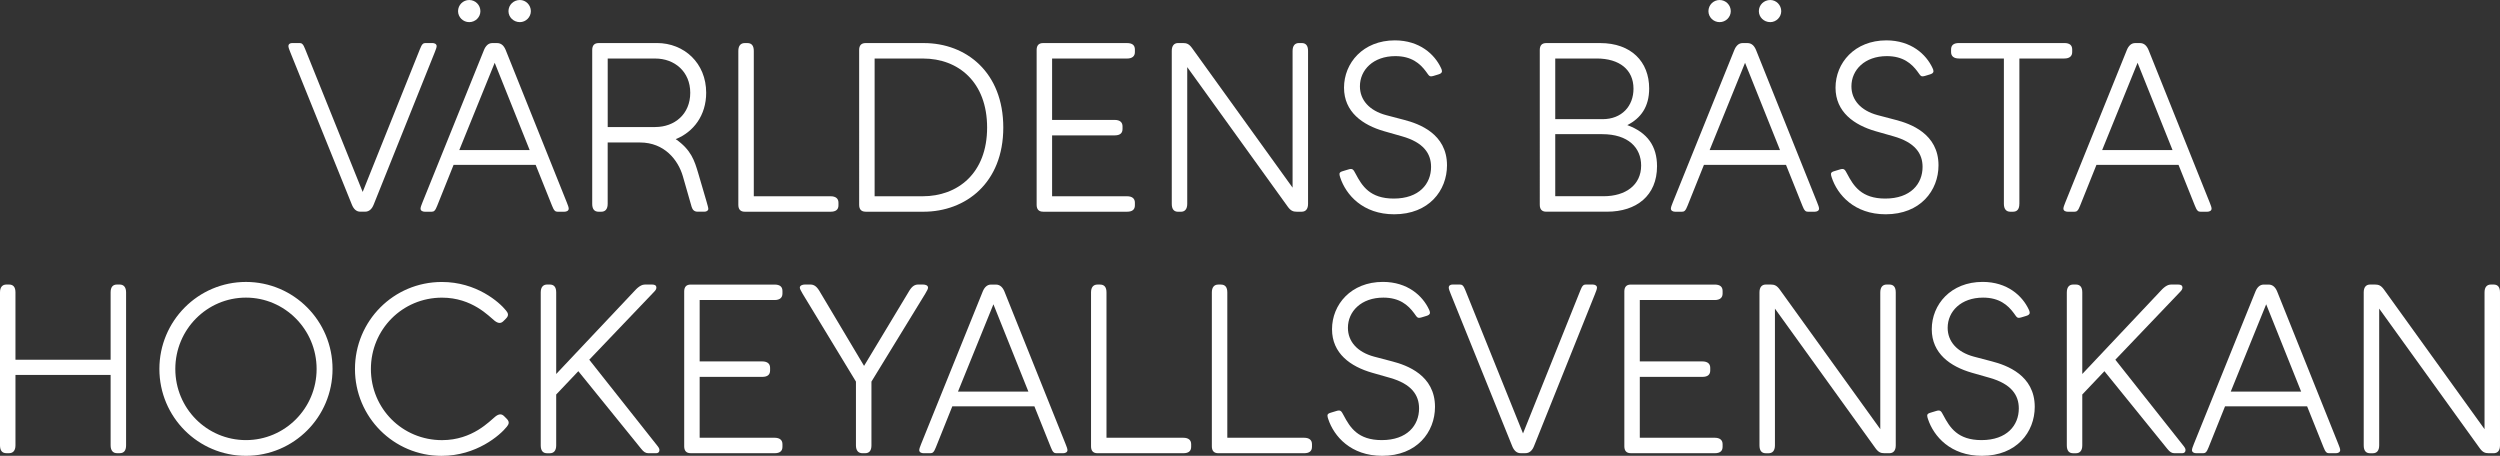
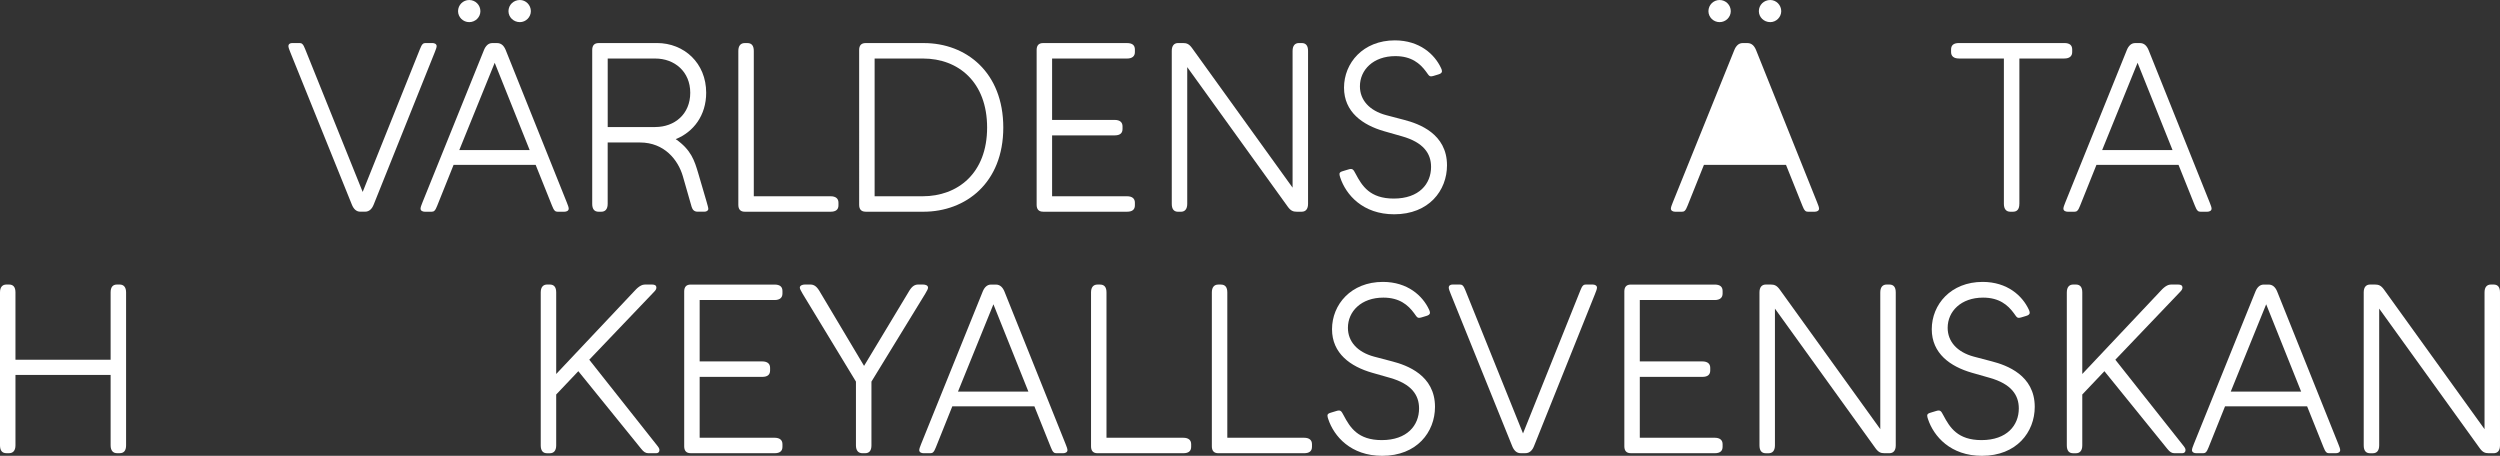
<svg xmlns="http://www.w3.org/2000/svg" version="1.1" id="Layer_1" x="0px" y="0px" viewBox="0 0 693.59 126.46" style="enable-background:new 0 0 693.59 126.46;" xml:space="preserve">
  <rect x="0" y="0" width="693.59" height="126.46" fill="#333333" stroke="none" />
  <style type="text/css">
	.st0{fill:#FFFFFF;}
</style>
  <g id="ZkoFkn.tif">
</g>
  <g>
    <path class="st0" d="M116.52,13.59c0.53-1.39,0.92-1.65,1.52-1.65h1.91c0.59,0,1.19,0.26,1.19,0.86c0,0.33-0.2,0.92-0.53,1.72   l-16.96,42.3c-0.46,1.12-1.19,1.91-2.38,1.91h-1.32c-1.12,0-1.85-0.79-2.31-1.91l-17.09-42.3c-0.33-0.79-0.53-1.39-0.53-1.72   c0-0.59,0.46-0.86,1.06-0.86h2.05c0.59,0,0.99,0.26,1.52,1.65l15.97,39.66L116.52,13.59z" />
    <path class="st0" d="M134.28,13.86c0.46-1.12,1.19-1.91,2.31-1.91h1.32c1.19,0,1.91,0.79,2.38,1.91l16.96,42.3   c0.33,0.79,0.53,1.39,0.53,1.72c0,0.59-0.59,0.86-1.19,0.86h-1.91c-0.59,0-0.99-0.26-1.52-1.65l-4.55-11.35h-22.77l-4.55,11.35   c-0.53,1.39-0.92,1.65-1.52,1.65h-1.91c-0.59,0-1.19-0.26-1.19-0.86c0-0.33,0.2-0.92,0.53-1.72L134.28,13.86z M130.18,6.14   c-1.72,0-3.1-1.39-3.1-3.04c0-1.72,1.39-3.1,3.1-3.1s3.1,1.39,3.1,3.1C133.29,4.75,131.9,6.14,130.18,6.14z M137.25,17.42   l-9.83,24.22h19.53L137.25,17.42z M141.07,3.1c0-1.72,1.39-3.1,3.17-3.1c1.65,0,3.04,1.39,3.04,3.1c0,1.65-1.39,3.04-3.04,3.04   C142.46,6.14,141.07,4.75,141.07,3.1z" />
    <path class="st0" d="M182.26,11.94c7.52,0,13.66,5.54,13.66,13.79c0,6.27-3.5,10.89-8.45,12.87c4.29,2.97,5.21,6.01,6.2,9.31   l2.38,8.12c0.2,0.73,0.46,1.58,0.46,1.91c0,0.46-0.46,0.79-1.06,0.79h-1.91c-0.86,0-1.39-0.46-1.65-1.32l-2.44-8.51   c-1.32-4.55-5.15-9.37-11.88-9.37h-8.98v17.03c0,1.45-0.66,2.18-1.78,2.18h-0.73c-1.19,0-1.78-0.73-1.78-2.18v-42.7   c0-1.25,0.59-1.91,1.78-1.91H182.26z M181.8,35.24c5.35,0,9.7-3.56,9.7-9.5c0-5.87-4.36-9.5-9.7-9.5h-13.2v19.01H181.8z" />
    <path class="st0" d="M209.12,54.45h21.32c1.45,0,2.18,0.66,2.18,1.78v0.73c0,1.19-0.73,1.78-2.18,1.78h-23.82   c-1.19,0-1.78-0.66-1.78-1.91v-42.7c0-1.45,0.66-2.18,1.78-2.18h0.73c1.19,0,1.78,0.73,1.78,2.18V54.45z" />
    <path class="st0" d="M240.14,58.73c-1.19,0-1.78-0.66-1.78-1.91V13.86c0-1.25,0.59-1.91,1.78-1.91h16.17   c11.75,0,22.04,8.12,22.04,23.43c0,15.38-10.43,23.36-22.17,23.36H240.14z M242.65,54.45h13.33c9.7,0,17.88-6.34,17.88-19.07   c0-12.67-8.05-19.14-17.75-19.14h-13.46V54.45z" />
    <path class="st0" d="M289.38,58.73c-1.19,0-1.78-0.66-1.78-1.91V13.86c0-1.25,0.59-1.91,1.78-1.91h23.3c1.45,0,2.18,0.59,2.18,1.78   v0.73c0,1.12-0.73,1.78-2.18,1.78h-20.79v17.03h17.36c1.45,0,2.18,0.66,2.18,1.78v0.73c0,1.19-0.73,1.78-2.18,1.78h-17.36v16.89   h20.79c1.45,0,2.18,0.66,2.18,1.78v0.73c0,1.19-0.73,1.78-2.18,1.78H289.38z" />
    <path class="st0" d="M362.9,56.56c0,1.45-0.66,2.18-1.78,2.18h-1.32c-1.06,0-1.72-0.26-2.57-1.45l-27.85-38.67v37.95   c0,1.45-0.66,2.18-1.78,2.18h-0.73c-1.19,0-1.78-0.73-1.78-2.18V14.12c0-1.45,0.66-2.18,1.78-2.18h1.32c1.06,0,1.72,0.26,2.57,1.45   l27.85,38.67V14.12c0-1.45,0.66-2.18,1.78-2.18h0.73c1.19,0,1.78,0.73,1.78,2.18V56.56z" />
    <path class="st0" d="M399.79,18.87c0.13,0.26,0.26,0.59,0.26,0.86c0,0.53-0.4,0.73-0.99,0.92l-1.32,0.4   c-1.19,0.33-1.19,0.07-2.11-1.19c-1.65-2.24-4.03-4.29-8.51-4.29c-6.14,0-9.83,3.83-9.83,8.38c0,3.76,2.57,6.73,7.26,7.99   l5.02,1.32c4.09,1.06,11.88,3.83,11.88,12.6c0,7-5.02,13.59-14.65,13.59c-8.71,0-13.4-5.41-14.98-10.23   c-0.13-0.4-0.2-0.66-0.2-0.92c0-0.53,0.4-0.66,1.06-0.86l1.32-0.4c1.25-0.4,1.45-0.07,2.11,1.19c1.78,3.37,3.96,6.86,10.56,6.86   c7.06,0,10.36-4.09,10.36-8.78c0-3.7-2.05-6.8-8.12-8.51l-4.88-1.39c-6.01-1.72-11.15-5.35-11.15-12.08   c0-6.86,5.28-13.13,14.12-13.13C393.85,11.22,398.01,15.05,399.79,18.87z" />
-     <path class="st0" d="M428.97,58.73c-1.19,0-1.78-0.66-1.78-1.91V13.86c0-1.25,0.59-1.91,1.78-1.91h14.98   c8.58,0,13.59,5.15,13.59,12.6c0,5.08-2.31,8.25-6.07,10.16c5.61,2.05,8.25,5.87,8.25,11.42c0,8.12-5.68,12.6-13.86,12.6H428.97z    M431.48,16.23v16.83h13.13c5.34,0,8.58-3.63,8.58-8.45c0-5.28-3.89-8.38-10.23-8.38H431.48z M431.48,37.22v17.22h13.4   c6.2,0,10.43-3.17,10.43-8.51c0-4.95-3.56-8.71-10.82-8.71H431.48z" />
-     <path class="st0" d="M481.17,13.86c0.46-1.12,1.19-1.91,2.31-1.91h1.32c1.19,0,1.91,0.79,2.38,1.91l16.96,42.3   c0.33,0.79,0.53,1.39,0.53,1.72c0,0.59-0.59,0.86-1.19,0.86h-1.91c-0.59,0-0.99-0.26-1.52-1.65l-4.55-11.35h-22.77l-4.55,11.35   c-0.53,1.39-0.92,1.65-1.52,1.65h-1.91c-0.59,0-1.19-0.26-1.19-0.86c0-0.33,0.2-0.92,0.53-1.72L481.17,13.86z M477.08,6.14   c-1.72,0-3.1-1.39-3.1-3.04c0-1.72,1.39-3.1,3.1-3.1s3.1,1.39,3.1,3.1C480.18,4.75,478.8,6.14,477.08,6.14z M484.14,17.42   l-9.83,24.22h19.53L484.14,17.42z M487.97,3.1c0-1.72,1.39-3.1,3.17-3.1c1.65,0,3.04,1.39,3.04,3.1c0,1.65-1.39,3.04-3.04,3.04   C489.35,6.14,487.97,4.75,487.97,3.1z" />
-     <path class="st0" d="M536.15,18.87c0.13,0.26,0.26,0.59,0.26,0.86c0,0.53-0.4,0.73-0.99,0.92l-1.32,0.4   c-1.19,0.33-1.19,0.07-2.11-1.19c-1.65-2.24-4.03-4.29-8.51-4.29c-6.14,0-9.83,3.83-9.83,8.38c0,3.76,2.57,6.73,7.26,7.99   l5.02,1.32c4.09,1.06,11.88,3.83,11.88,12.6c0,7-5.02,13.59-14.65,13.59c-8.71,0-13.4-5.41-14.98-10.23   c-0.13-0.4-0.2-0.66-0.2-0.92c0-0.53,0.4-0.66,1.06-0.86l1.32-0.4c1.25-0.4,1.45-0.07,2.11,1.19c1.78,3.37,3.96,6.86,10.56,6.86   c7.06,0,10.36-4.09,10.36-8.78c0-3.7-2.05-6.8-8.12-8.51l-4.88-1.39c-6-1.72-11.15-5.35-11.15-12.08c0-6.86,5.28-13.13,14.12-13.13   C530.21,11.22,534.37,15.05,536.15,18.87z" />
+     <path class="st0" d="M481.17,13.86c0.46-1.12,1.19-1.91,2.31-1.91h1.32c1.19,0,1.91,0.79,2.38,1.91l16.96,42.3   c0.33,0.79,0.53,1.39,0.53,1.72c0,0.59-0.59,0.86-1.19,0.86h-1.91c-0.59,0-0.99-0.26-1.52-1.65l-4.55-11.35h-22.77l-4.55,11.35   c-0.53,1.39-0.92,1.65-1.52,1.65h-1.91c-0.59,0-1.19-0.26-1.19-0.86c0-0.33,0.2-0.92,0.53-1.72L481.17,13.86z M477.08,6.14   c-1.72,0-3.1-1.39-3.1-3.04c0-1.72,1.39-3.1,3.1-3.1s3.1,1.39,3.1,3.1C480.18,4.75,478.8,6.14,477.08,6.14z M484.14,17.42   l-9.83,24.22L484.14,17.42z M487.97,3.1c0-1.72,1.39-3.1,3.17-3.1c1.65,0,3.04,1.39,3.04,3.1c0,1.65-1.39,3.04-3.04,3.04   C489.35,6.14,487.97,4.75,487.97,3.1z" />
    <path class="st0" d="M560.24,56.56c0,1.45-0.59,2.18-1.78,2.18h-0.73c-1.12,0-1.78-0.73-1.78-2.18V16.23h-12.47   c-1.45,0-2.18-0.66-2.18-1.78v-0.73c0-1.19,0.73-1.78,2.18-1.78h29.24c1.45,0,2.18,0.59,2.18,1.78v0.73c0,1.12-0.73,1.78-2.18,1.78   h-12.47V56.56z" />
    <path class="st0" d="M590.07,13.86c0.46-1.12,1.19-1.91,2.31-1.91h1.32c1.19,0,1.91,0.79,2.38,1.91l16.96,42.3   c0.33,0.79,0.53,1.39,0.53,1.72c0,0.59-0.59,0.86-1.19,0.86h-1.91c-0.59,0-0.99-0.26-1.52-1.65l-4.55-11.35h-22.77l-4.55,11.35   c-0.53,1.39-0.92,1.65-1.52,1.65h-1.91c-0.59,0-1.19-0.26-1.19-0.86c0-0.33,0.2-0.92,0.53-1.72L590.07,13.86z M593.04,17.42   l-9.83,24.22h19.53L593.04,17.42z" />
    <path class="st0" d="M4.29,99.8h26.4V81.12c0-1.45,0.59-2.18,1.78-2.18h0.73c1.12,0,1.78,0.73,1.78,2.18v42.43   c0,1.45-0.59,2.18-1.78,2.18h-0.73c-1.12,0-1.78-0.73-1.78-2.18v-19.53H4.29v19.53c0,1.45-0.66,2.18-1.78,2.18H1.78   c-1.19,0-1.78-0.73-1.78-2.18V81.12c0-1.45,0.66-2.18,1.78-2.18h0.73c1.19,0,1.78,0.73,1.78,2.18V99.8z" />
-     <path class="st0" d="M68.24,126.46c-13.26,0-24.02-10.76-24.02-24.09c0-13.33,10.76-24.15,24.02-24.15   c13.27,0,24.02,10.82,24.02,24.15C92.26,115.7,81.51,126.46,68.24,126.46z M87.84,102.37c0-10.96-8.84-19.8-19.6-19.8   c-10.82,0-19.6,8.84-19.6,19.8c0,10.96,8.78,19.73,19.6,19.73C79,122.1,87.84,113.33,87.84,102.37z" />
-     <path class="st0" d="M140.38,86.14c0.53,0.66,0.92,1.32,0,2.24l-0.73,0.73c-0.73,0.73-1.52,0.59-2.44-0.13   c-1.52-1.19-6.2-6.4-14.58-6.4c-11.02,0-19.73,8.84-19.73,19.8c0,10.96,8.71,19.73,19.73,19.73c8.51,0,13.26-5.34,14.78-6.53   c0.92-0.73,1.72-0.86,2.44-0.13l0.73,0.73c0.92,0.92,0.53,1.58,0,2.24c-1.85,2.31-8.38,8.05-18.08,8.05   c-13.26,0-24.02-10.76-24.02-24.09c0-13.33,10.69-24.15,24.09-24.15C132.19,78.22,138.53,83.83,140.38,86.14z" />
    <path class="st0" d="M163.48,99.8l19.01,24.02c0.4,0.53,0.46,0.79,0.46,1.06c0,0.59-0.4,0.86-0.92,0.86h-2.11   c-0.79,0-1.32-0.33-2.05-1.25l-17.42-21.51l-6.14,6.47v14.12c0,1.45-0.66,2.18-1.78,2.18h-0.73c-1.19,0-1.78-0.73-1.78-2.18V81.12   c0-1.45,0.66-2.18,1.78-2.18h0.73c1.19,0,1.78,0.73,1.78,2.18v22.64l21.78-23.1c1.25-1.39,2.18-1.72,2.84-1.72h1.98   c0.79,0,1.19,0.26,1.19,0.86c0,0.4-0.2,0.73-0.66,1.19L163.48,99.8z" />
    <path class="st0" d="M191.6,125.73c-1.19,0-1.78-0.66-1.78-1.91V80.86c0-1.25,0.59-1.91,1.78-1.91h23.3c1.45,0,2.18,0.59,2.18,1.78   v0.73c0,1.12-0.73,1.78-2.18,1.78h-20.79v17.03h17.36c1.45,0,2.18,0.66,2.18,1.78v0.73c0,1.19-0.73,1.78-2.18,1.78h-17.36v16.89   h20.79c1.45,0,2.18,0.66,2.18,1.78v0.73c0,1.19-0.73,1.78-2.18,1.78H191.6z" />
    <path class="st0" d="M237.47,123.56v-17.69l-14.78-24.35c-0.53-0.92-0.79-1.39-0.79-1.72c0-0.59,0.73-0.86,1.39-0.86h1.52   c0.92,0,1.65,0.4,2.44,1.65l12.47,20.92l12.6-20.92c0.79-1.25,1.52-1.65,2.44-1.65h1.32c0.73,0,1.39,0.26,1.39,0.86   c0,0.33-0.26,0.86-0.79,1.72l-14.91,24.35v17.69c0,1.45-0.59,2.18-1.78,2.18h-0.73C238.13,125.73,237.47,125.01,237.47,123.56z" />
    <path class="st0" d="M272.65,80.86c0.46-1.12,1.19-1.91,2.31-1.91h1.32c1.19,0,1.91,0.79,2.38,1.91l16.96,42.3   c0.33,0.79,0.53,1.39,0.53,1.72c0,0.59-0.59,0.86-1.19,0.86h-1.91c-0.59,0-0.99-0.26-1.52-1.65l-4.55-11.35H264.2l-4.55,11.35   c-0.53,1.39-0.92,1.65-1.52,1.65h-1.91c-0.59,0-1.19-0.26-1.19-0.86c0-0.33,0.2-0.92,0.53-1.72L272.65,80.86z M275.61,84.42   l-9.83,24.22h19.53L275.61,84.42z" />
    <path class="st0" d="M306.97,121.45h21.32c1.45,0,2.18,0.66,2.18,1.78v0.73c0,1.19-0.73,1.78-2.18,1.78h-23.82   c-1.19,0-1.78-0.66-1.78-1.91v-42.7c0-1.45,0.66-2.18,1.78-2.18h0.73c1.19,0,1.78,0.73,1.78,2.18V121.45z" />
    <path class="st0" d="M340.49,121.45h21.32c1.45,0,2.18,0.66,2.18,1.78v0.73c0,1.19-0.73,1.78-2.18,1.78h-23.82   c-1.19,0-1.78-0.66-1.78-1.91v-42.7c0-1.45,0.66-2.18,1.78-2.18h0.73c1.19,0,1.78,0.73,1.78,2.18V121.45z" />
    <path class="st0" d="M396.46,85.87c0.13,0.26,0.26,0.59,0.26,0.86c0,0.53-0.4,0.73-0.99,0.92l-1.32,0.4   c-1.19,0.33-1.19,0.07-2.11-1.19c-1.65-2.24-4.03-4.29-8.51-4.29c-6.14,0-9.83,3.83-9.83,8.38c0,3.76,2.57,6.73,7.26,7.99   l5.02,1.32c4.09,1.06,11.88,3.83,11.88,12.61c0,7-5.02,13.59-14.65,13.59c-8.71,0-13.4-5.41-14.98-10.23   c-0.13-0.4-0.2-0.66-0.2-0.92c0-0.53,0.4-0.66,1.06-0.86l1.32-0.4c1.25-0.4,1.45-0.07,2.11,1.19c1.78,3.37,3.96,6.86,10.56,6.86   c7.06,0,10.36-4.09,10.36-8.78c0-3.7-2.05-6.8-8.12-8.51l-4.88-1.39c-6.01-1.72-11.15-5.35-11.15-12.08   c0-6.86,5.28-13.13,14.12-13.13C390.52,78.22,394.68,82.05,396.46,85.87z" />
    <path class="st0" d="M438.44,80.59c0.53-1.39,0.92-1.65,1.52-1.65h1.91c0.59,0,1.19,0.26,1.19,0.86c0,0.33-0.2,0.92-0.53,1.72   l-16.96,42.3c-0.46,1.12-1.19,1.91-2.38,1.91h-1.32c-1.12,0-1.85-0.79-2.31-1.91l-17.09-42.3c-0.33-0.79-0.53-1.39-0.53-1.72   c0-0.59,0.46-0.86,1.06-0.86h2.05c0.59,0,0.99,0.26,1.52,1.65l15.97,39.66L438.44,80.59z" />
    <path class="st0" d="M452.43,125.73c-1.19,0-1.78-0.66-1.78-1.91V80.86c0-1.25,0.59-1.91,1.78-1.91h23.3   c1.45,0,2.18,0.59,2.18,1.78v0.73c0,1.12-0.73,1.78-2.18,1.78h-20.79v17.03h17.36c1.45,0,2.18,0.66,2.18,1.78v0.73   c0,1.19-0.73,1.78-2.18,1.78h-17.36v16.89h20.79c1.45,0,2.18,0.66,2.18,1.78v0.73c0,1.19-0.73,1.78-2.18,1.78H452.43z" />
    <path class="st0" d="M525.95,123.56c0,1.45-0.66,2.18-1.78,2.18h-1.32c-1.06,0-1.72-0.26-2.57-1.45l-27.85-38.67v37.95   c0,1.45-0.66,2.18-1.78,2.18h-0.73c-1.19,0-1.78-0.73-1.78-2.18V81.12c0-1.45,0.66-2.18,1.78-2.18h1.32c1.06,0,1.72,0.26,2.57,1.45   l27.85,38.67V81.12c0-1.45,0.66-2.18,1.78-2.18h0.73c1.19,0,1.78,0.73,1.78,2.18V123.56z" />
    <path class="st0" d="M562.85,85.87c0.13,0.26,0.26,0.59,0.26,0.86c0,0.53-0.4,0.73-0.99,0.92l-1.32,0.4   c-1.19,0.33-1.19,0.07-2.11-1.19c-1.65-2.24-4.03-4.29-8.51-4.29c-6.14,0-9.83,3.83-9.83,8.38c0,3.76,2.57,6.73,7.26,7.99   l5.02,1.32c4.09,1.06,11.88,3.83,11.88,12.61c0,7-5.02,13.59-14.65,13.59c-8.71,0-13.4-5.41-14.98-10.23   c-0.13-0.4-0.2-0.66-0.2-0.92c0-0.53,0.4-0.66,1.06-0.86l1.32-0.4c1.25-0.4,1.45-0.07,2.11,1.19c1.78,3.37,3.96,6.86,10.56,6.86   c7.06,0,10.36-4.09,10.36-8.78c0-3.7-2.05-6.8-8.12-8.51l-4.88-1.39c-6-1.72-11.15-5.35-11.15-12.08c0-6.86,5.28-13.13,14.12-13.13   C556.91,78.22,561.06,82.05,562.85,85.87z" />
    <path class="st0" d="M586.87,99.8l19.01,24.02c0.4,0.53,0.46,0.79,0.46,1.06c0,0.59-0.4,0.86-0.92,0.86h-2.11   c-0.79,0-1.32-0.33-2.05-1.25l-17.42-21.51l-6.14,6.47v14.12c0,1.45-0.66,2.18-1.78,2.18h-0.73c-1.19,0-1.78-0.73-1.78-2.18V81.12   c0-1.45,0.66-2.18,1.78-2.18h0.73c1.19,0,1.78,0.73,1.78,2.18v22.64l21.78-23.1c1.25-1.39,2.18-1.72,2.84-1.72h1.98   c0.79,0,1.19,0.26,1.19,0.86c0,0.4-0.2,0.73-0.66,1.19L586.87,99.8z" />
    <path class="st0" d="M625.75,80.86c0.46-1.12,1.19-1.91,2.31-1.91h1.32c1.19,0,1.91,0.79,2.38,1.91l16.96,42.3   c0.33,0.79,0.53,1.39,0.53,1.72c0,0.59-0.59,0.86-1.19,0.86h-1.91c-0.59,0-0.99-0.26-1.52-1.65l-4.55-11.35H617.3l-4.55,11.35   c-0.53,1.39-0.92,1.65-1.52,1.65h-1.91c-0.59,0-1.19-0.26-1.19-0.86c0-0.33,0.2-0.92,0.53-1.72L625.75,80.86z M628.72,84.42   l-9.83,24.22h19.53L628.72,84.42z" />
    <path class="st0" d="M693.59,123.56c0,1.45-0.66,2.18-1.78,2.18h-1.32c-1.06,0-1.72-0.26-2.57-1.45l-27.85-38.67v37.95   c0,1.45-0.66,2.18-1.78,2.18h-0.73c-1.19,0-1.78-0.73-1.78-2.18V81.12c0-1.45,0.66-2.18,1.78-2.18h1.32c1.06,0,1.72,0.26,2.57,1.45   l27.85,38.67V81.12c0-1.45,0.66-2.18,1.78-2.18h0.73c1.19,0,1.78,0.73,1.78,2.18V123.56z" />
  </g>
</svg>